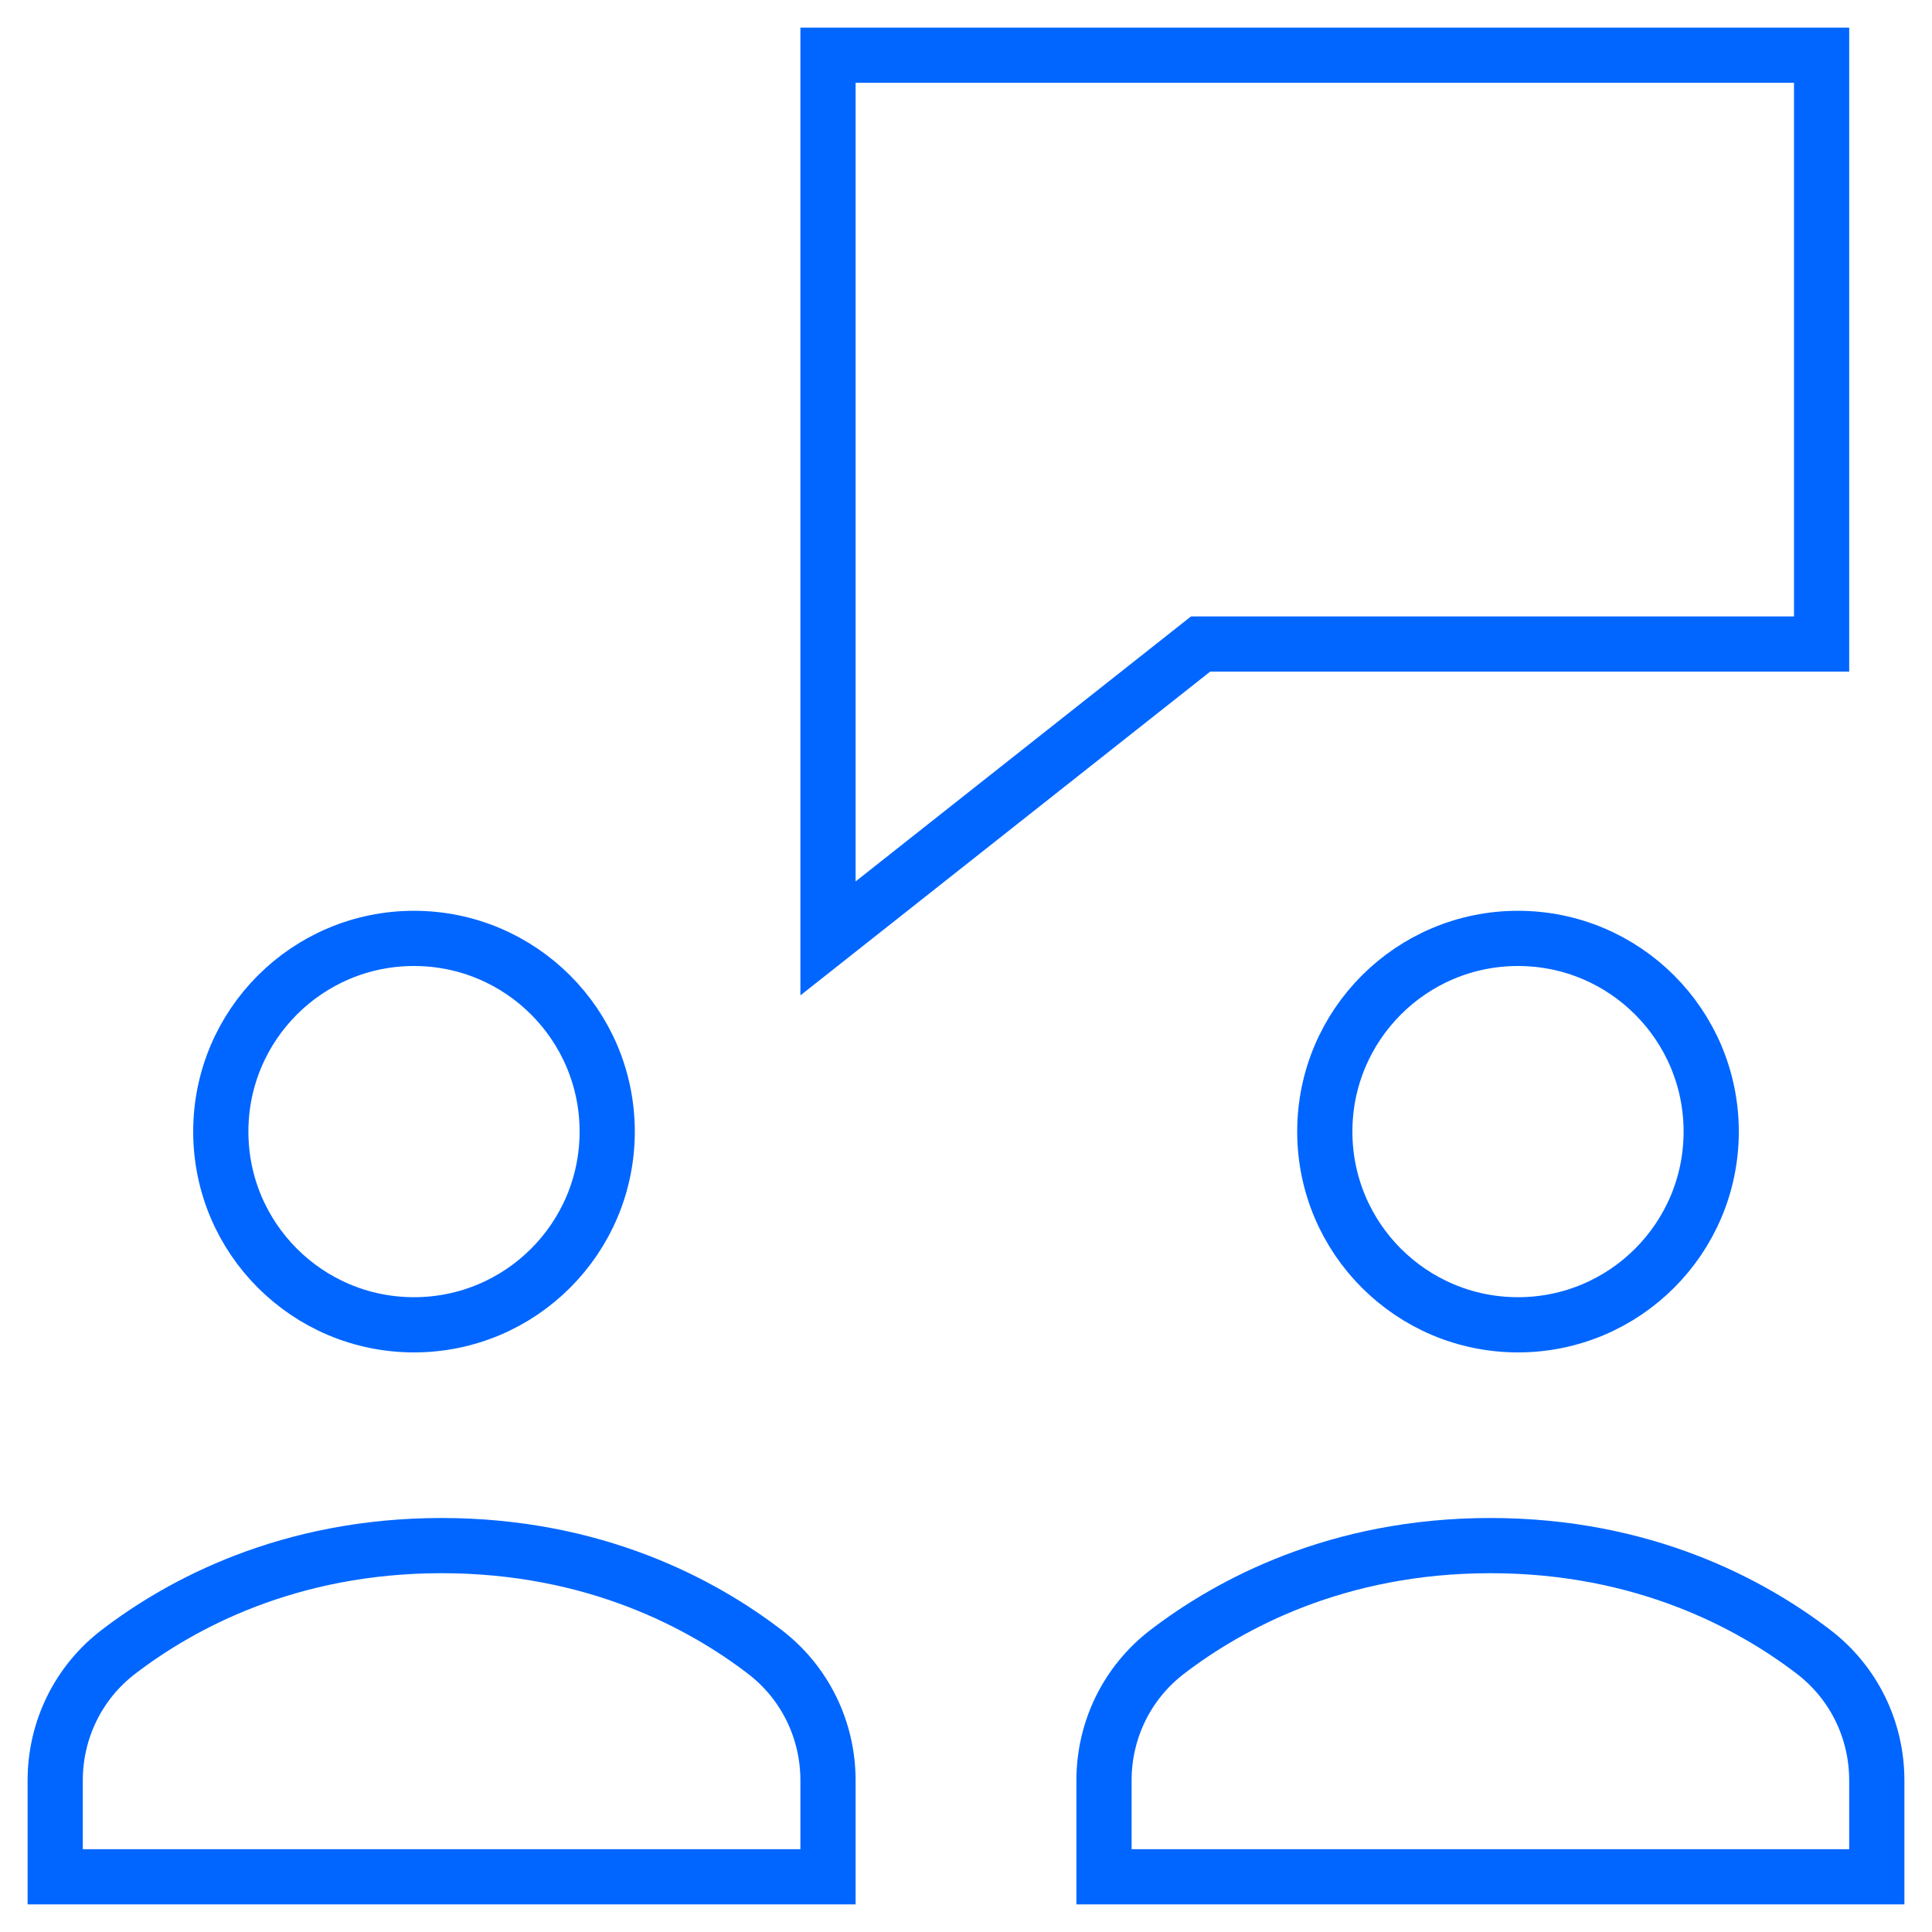
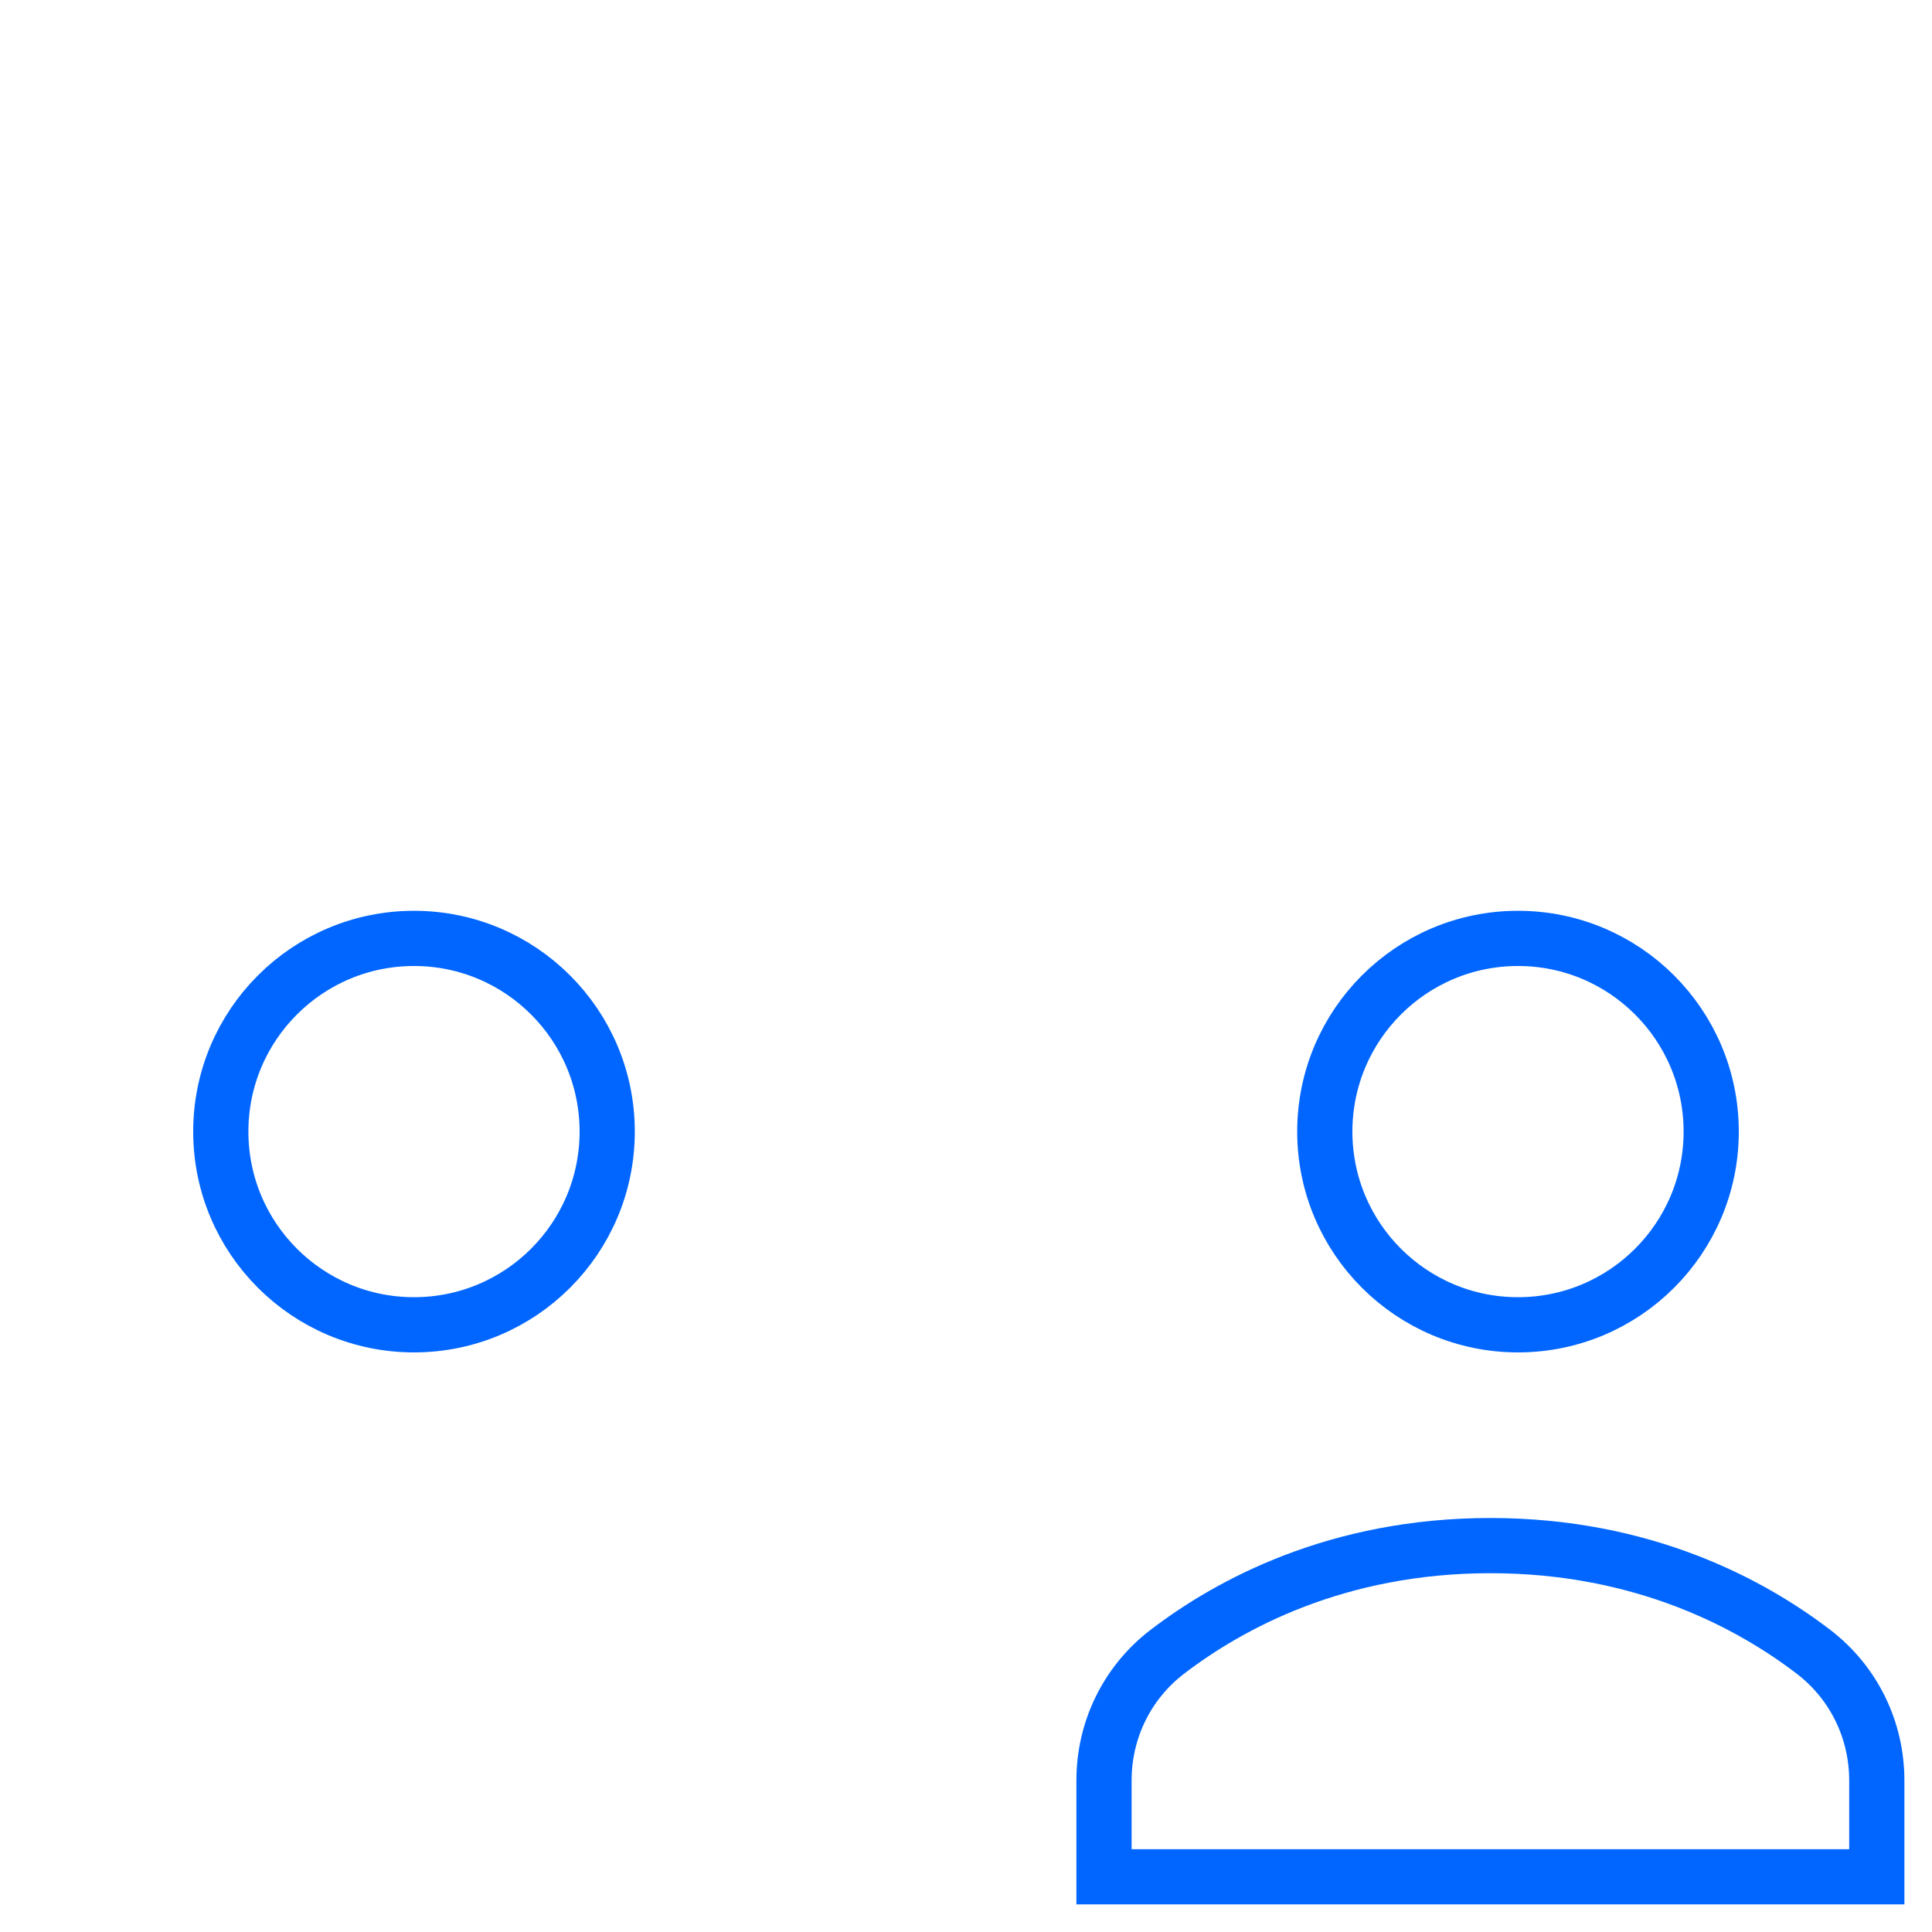
<svg xmlns="http://www.w3.org/2000/svg" width="35" height="35" viewBox="0 0 35 35" fill="none">
-   <path fillRule="evenodd" clipRule="evenodd" d="M33 1H15V17L21.75 11.667H33V1Z" stroke="#0066FF" strokeWidth="2" stroke-linecap="square" />
-   <path fillRule="evenodd" clipRule="evenodd" d="M15 32.254C15 31.348 14.589 30.486 13.852 29.923C12.727 29.062 10.777 28 8 28C5.223 28 3.273 29.062 2.148 29.923C1.411 30.486 1 31.348 1 32.254V34H15V32.254Z" stroke="#0066FF" strokeWidth="2" stroke-linecap="square" />
  <circle cx="7.5" cy="20.5" r="3.5" stroke="#0066FF" strokeWidth="2" stroke-linecap="square" />
  <path fillRule="evenodd" clipRule="evenodd" d="M34 32.254C34 31.348 33.589 30.486 32.852 29.923C31.727 29.062 29.777 28 27 28C24.223 28 22.273 29.062 21.148 29.923C20.411 30.486 20 31.348 20 32.254V34H34V32.254Z" stroke="#0066FF" strokeWidth="2" stroke-linecap="square" />
  <circle cx="27.5" cy="20.5" r="3.5" stroke="#0066FF" strokeWidth="2" stroke-linecap="square" />
</svg>